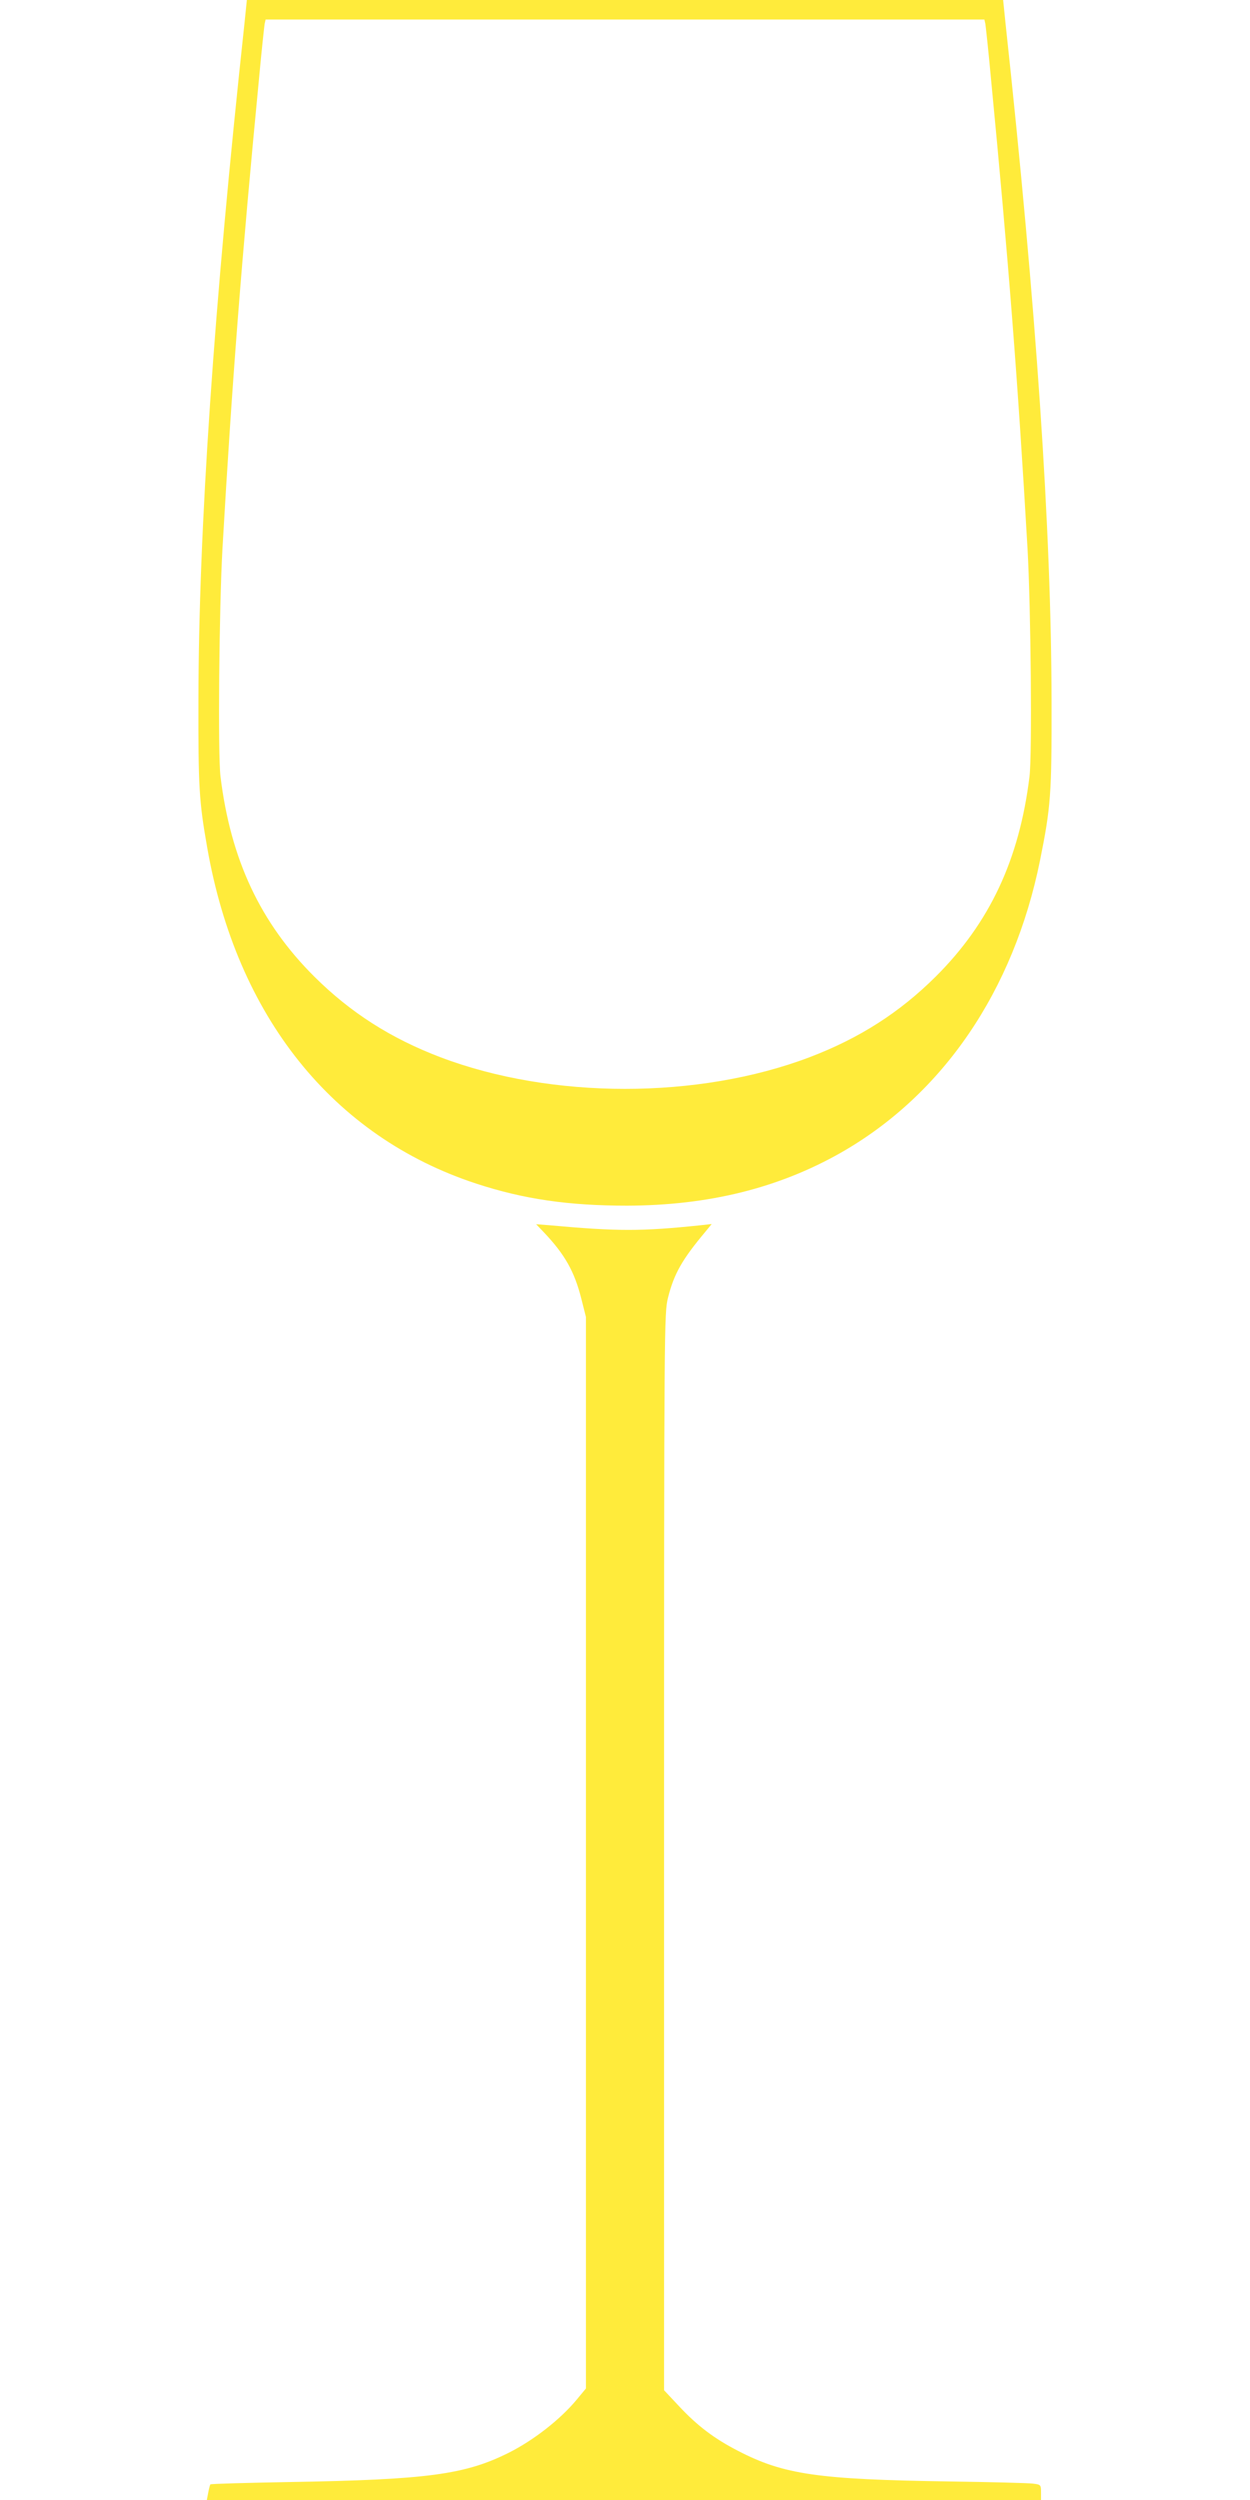
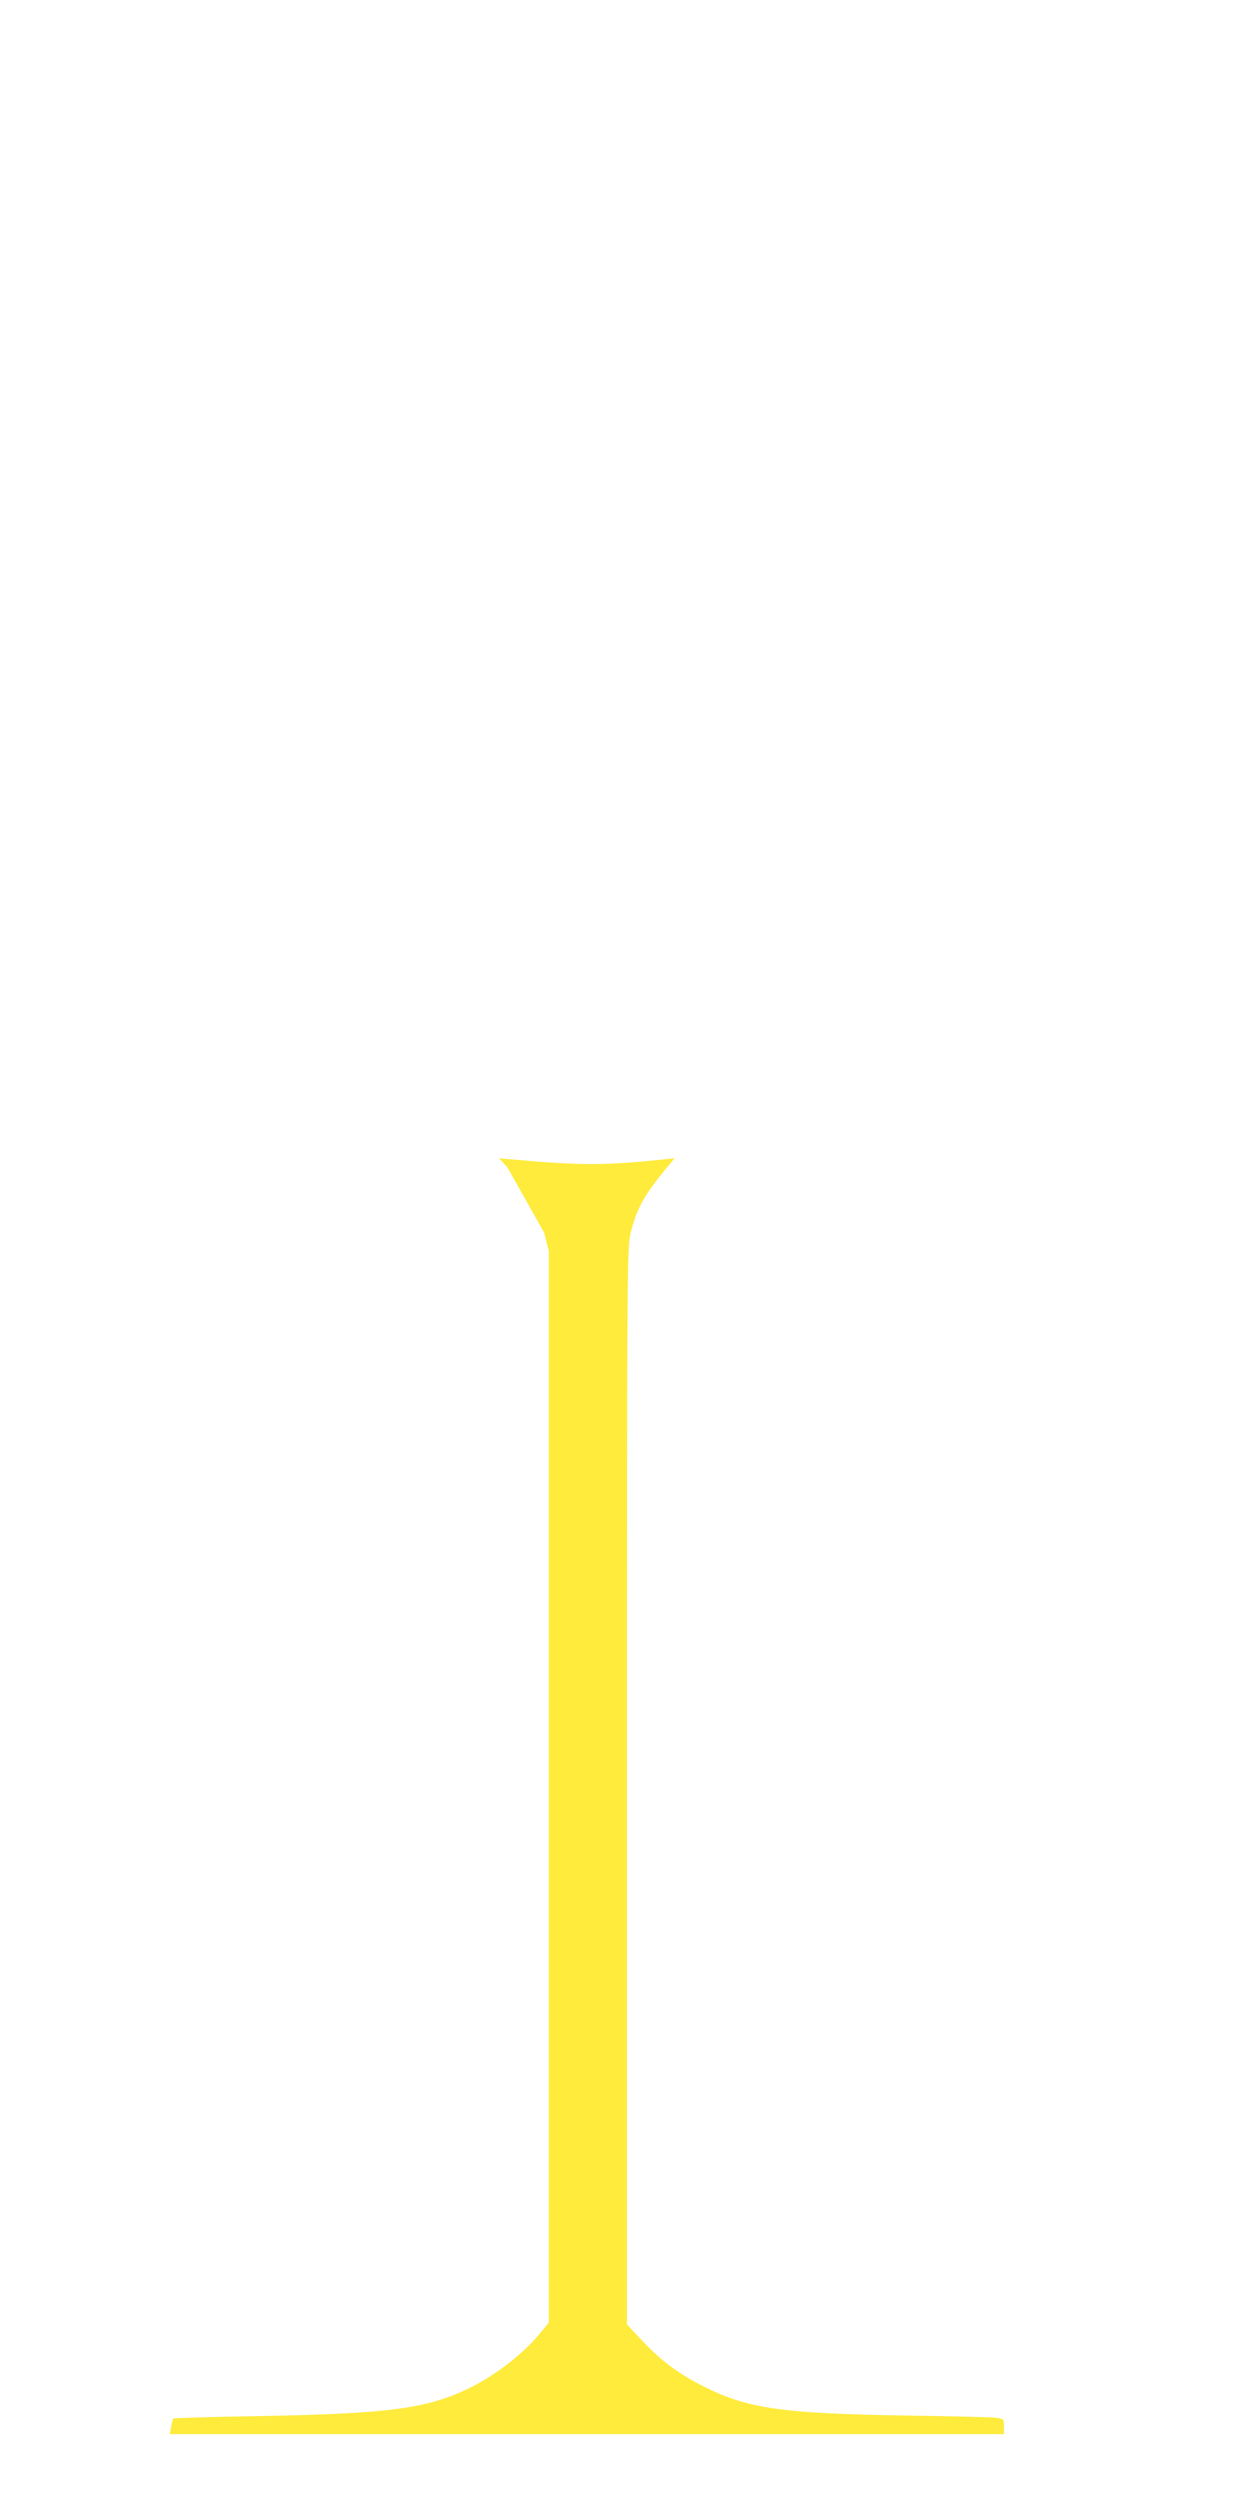
<svg xmlns="http://www.w3.org/2000/svg" version="1.0" width="640pt" height="1280pt" viewBox="0 0 640 1280" preserveAspectRatio="xMidYMid meet">
  <g transform="translate(0,1280) scale(0.1,-0.1)" fill="#ffeb3b" stroke="none">
-     <path d="M1252 12683 c-157 -1453 -235 -2592 -236 -3468 -1 -444 3 -517 45 -755 151 -864 643 -1479 1377 -1720 244 -80 473 -113 772 -113 418 1 776 90 1095 271 523 298 885 829 1020 1497 55 274 60 337 59 810 -1 880 -78 2019 -236 3478 l-12 117 -1936 0 -1936 0 -12 -117z m3793 -5 c2 -13 16 -140 29 -283 89 -924 137 -1538 187 -2405 17 -306 24 -1052 10 -1166 -52 -425 -204 -749 -480 -1024 -185 -184 -391 -316 -646 -413 -569 -216 -1321 -216 -1890 0 -255 97 -461 229 -646 413 -276 275 -428 599 -480 1024 -14 114 -7 860 10 1166 50 867 98 1481 187 2405 13 143 27 270 29 283 l5 22 1840 0 1840 0 5 -22z" />
-     <path d="M2786 6489 c106 -112 155 -199 190 -337 l24 -95 0 -2743 0 -2743 -48 -58 c-85 -102 -220 -207 -347 -271 -224 -112 -417 -138 -1122 -150 -221 -4 -403 -9 -406 -12 -2 -3 -7 -22 -11 -43 l-7 -37 2136 0 2135 0 0 39 c0 39 -1 40 -42 45 -24 3 -216 8 -428 11 -671 10 -846 35 -1080 156 -121 62 -209 128 -304 230 l-76 81 0 2756 c0 2725 1 2758 20 2837 31 124 73 197 192 339 l32 39 -54 -6 c-306 -32 -427 -32 -780 0 l-65 5 41 -43z" />
+     <path d="M2786 6489 l24 -95 0 -2743 0 -2743 -48 -58 c-85 -102 -220 -207 -347 -271 -224 -112 -417 -138 -1122 -150 -221 -4 -403 -9 -406 -12 -2 -3 -7 -22 -11 -43 l-7 -37 2136 0 2135 0 0 39 c0 39 -1 40 -42 45 -24 3 -216 8 -428 11 -671 10 -846 35 -1080 156 -121 62 -209 128 -304 230 l-76 81 0 2756 c0 2725 1 2758 20 2837 31 124 73 197 192 339 l32 39 -54 -6 c-306 -32 -427 -32 -780 0 l-65 5 41 -43z" />
  </g>
</svg>